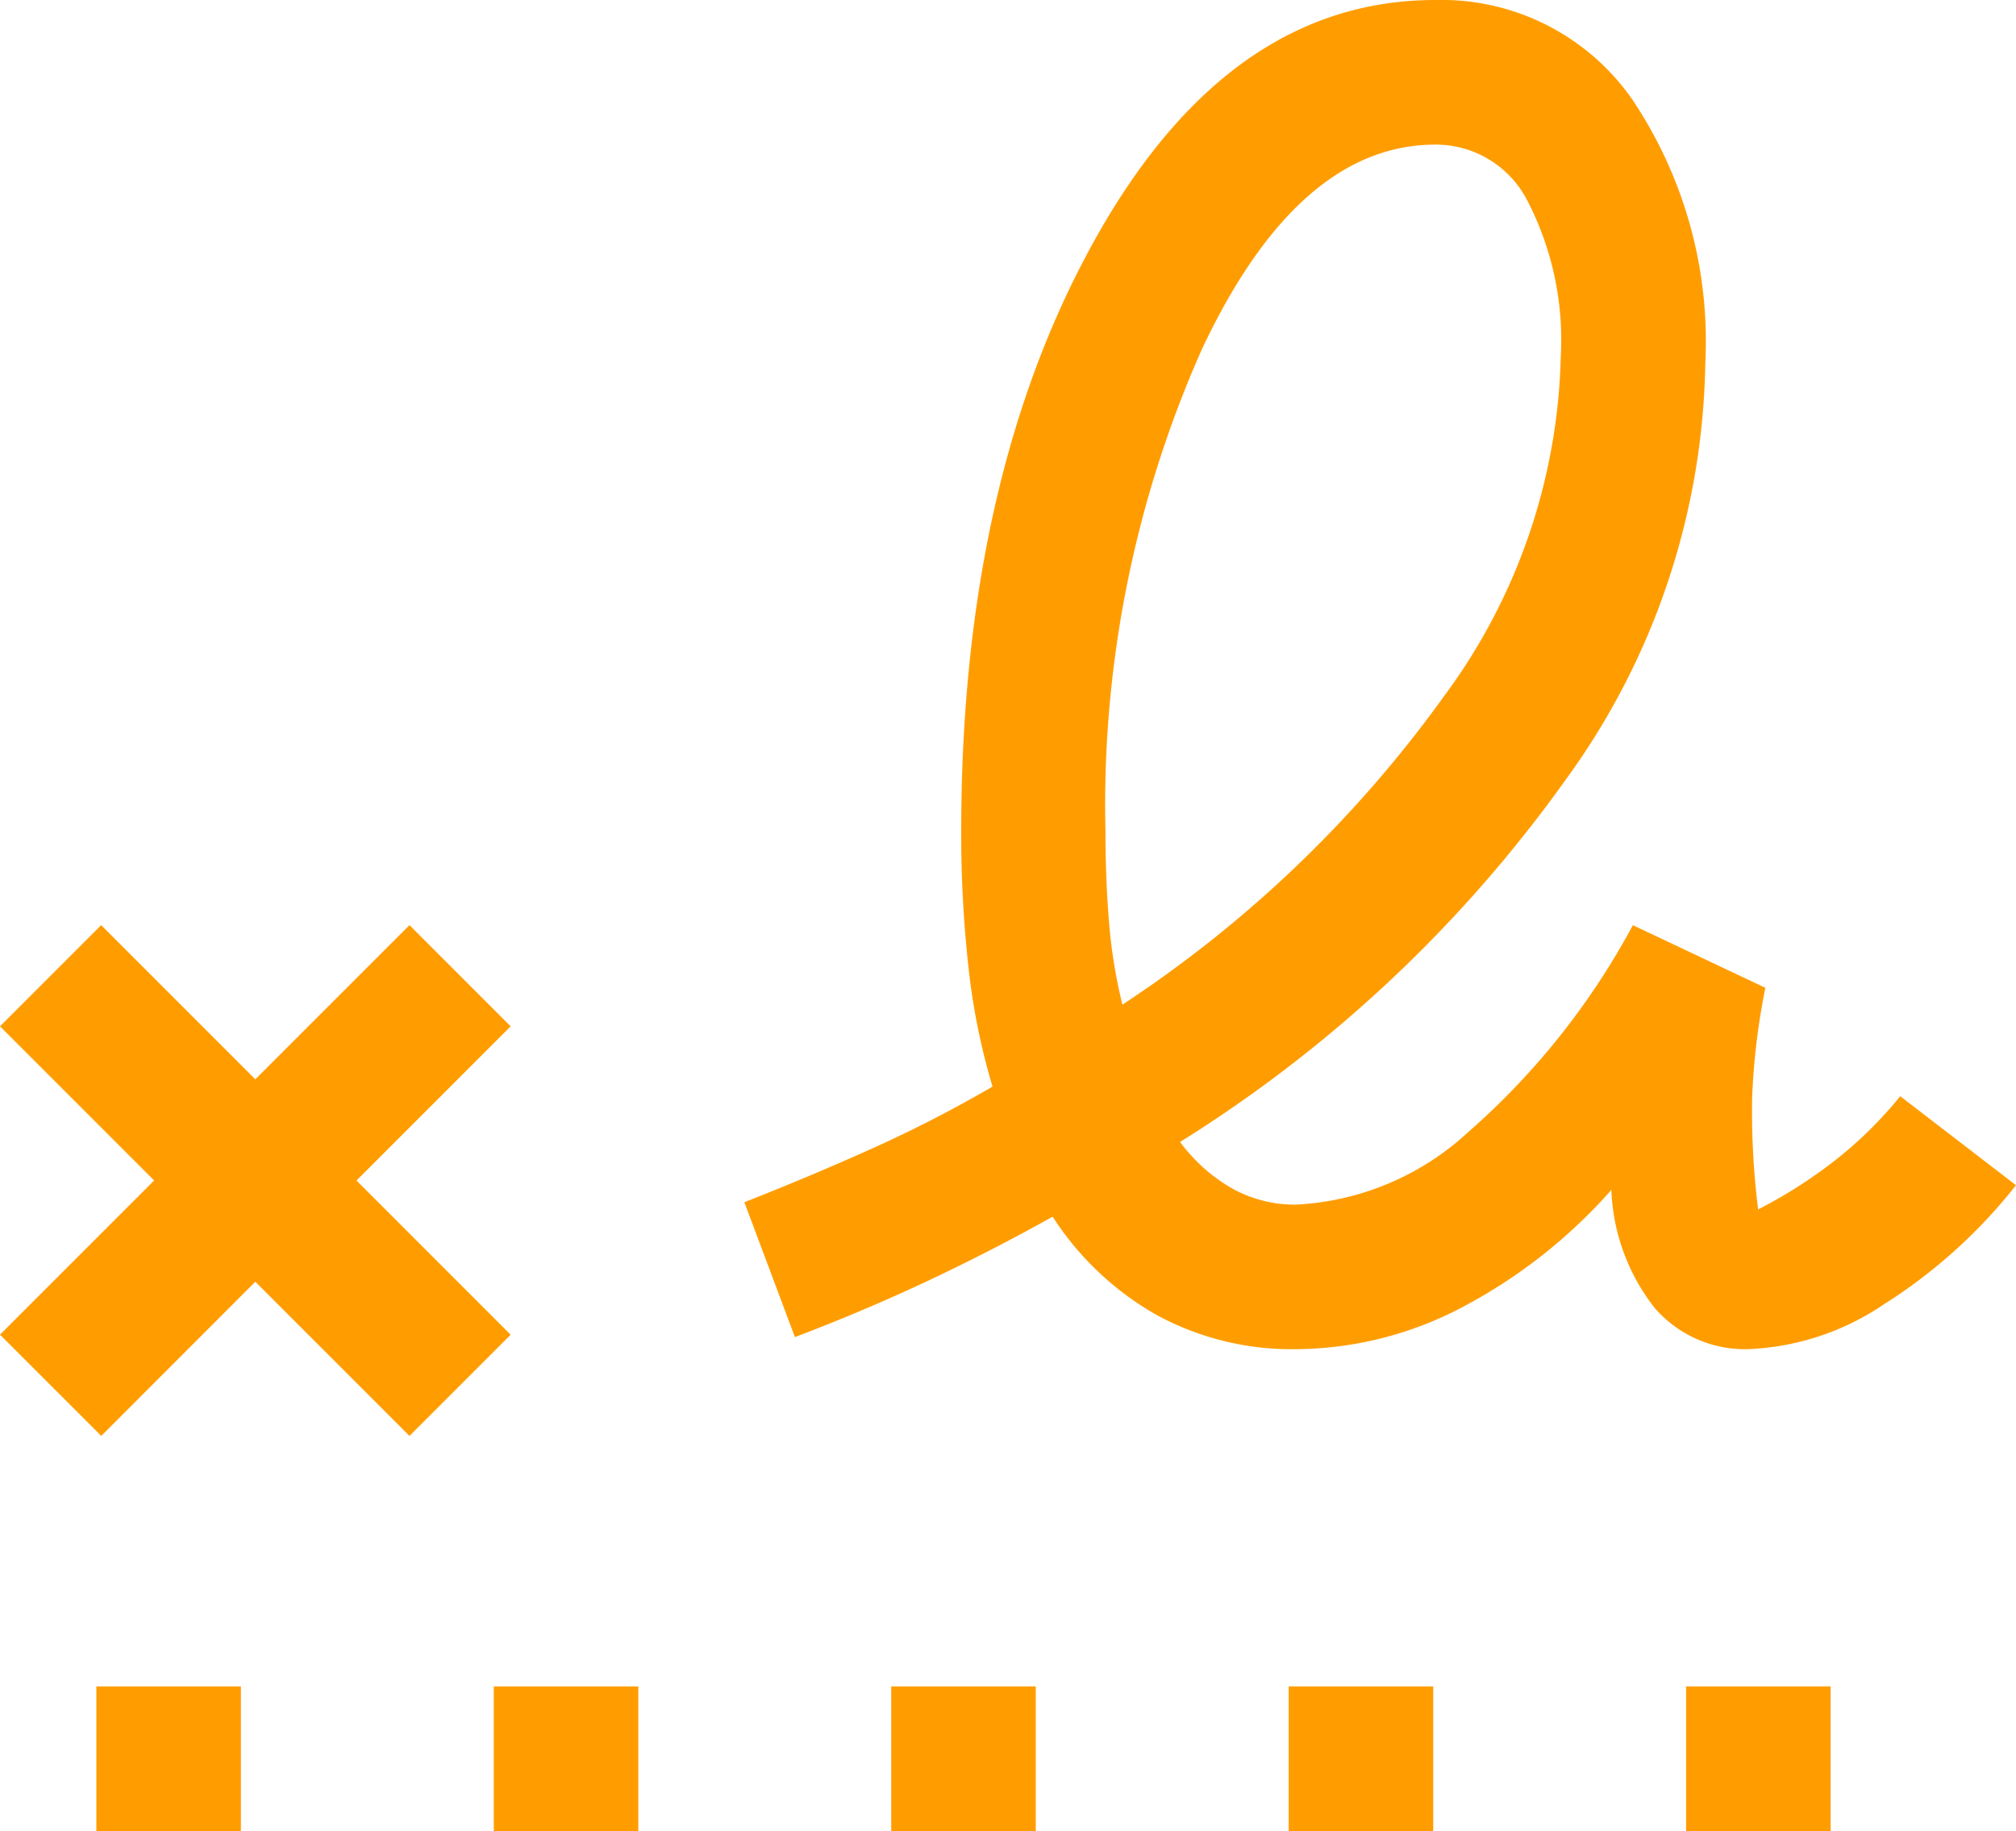
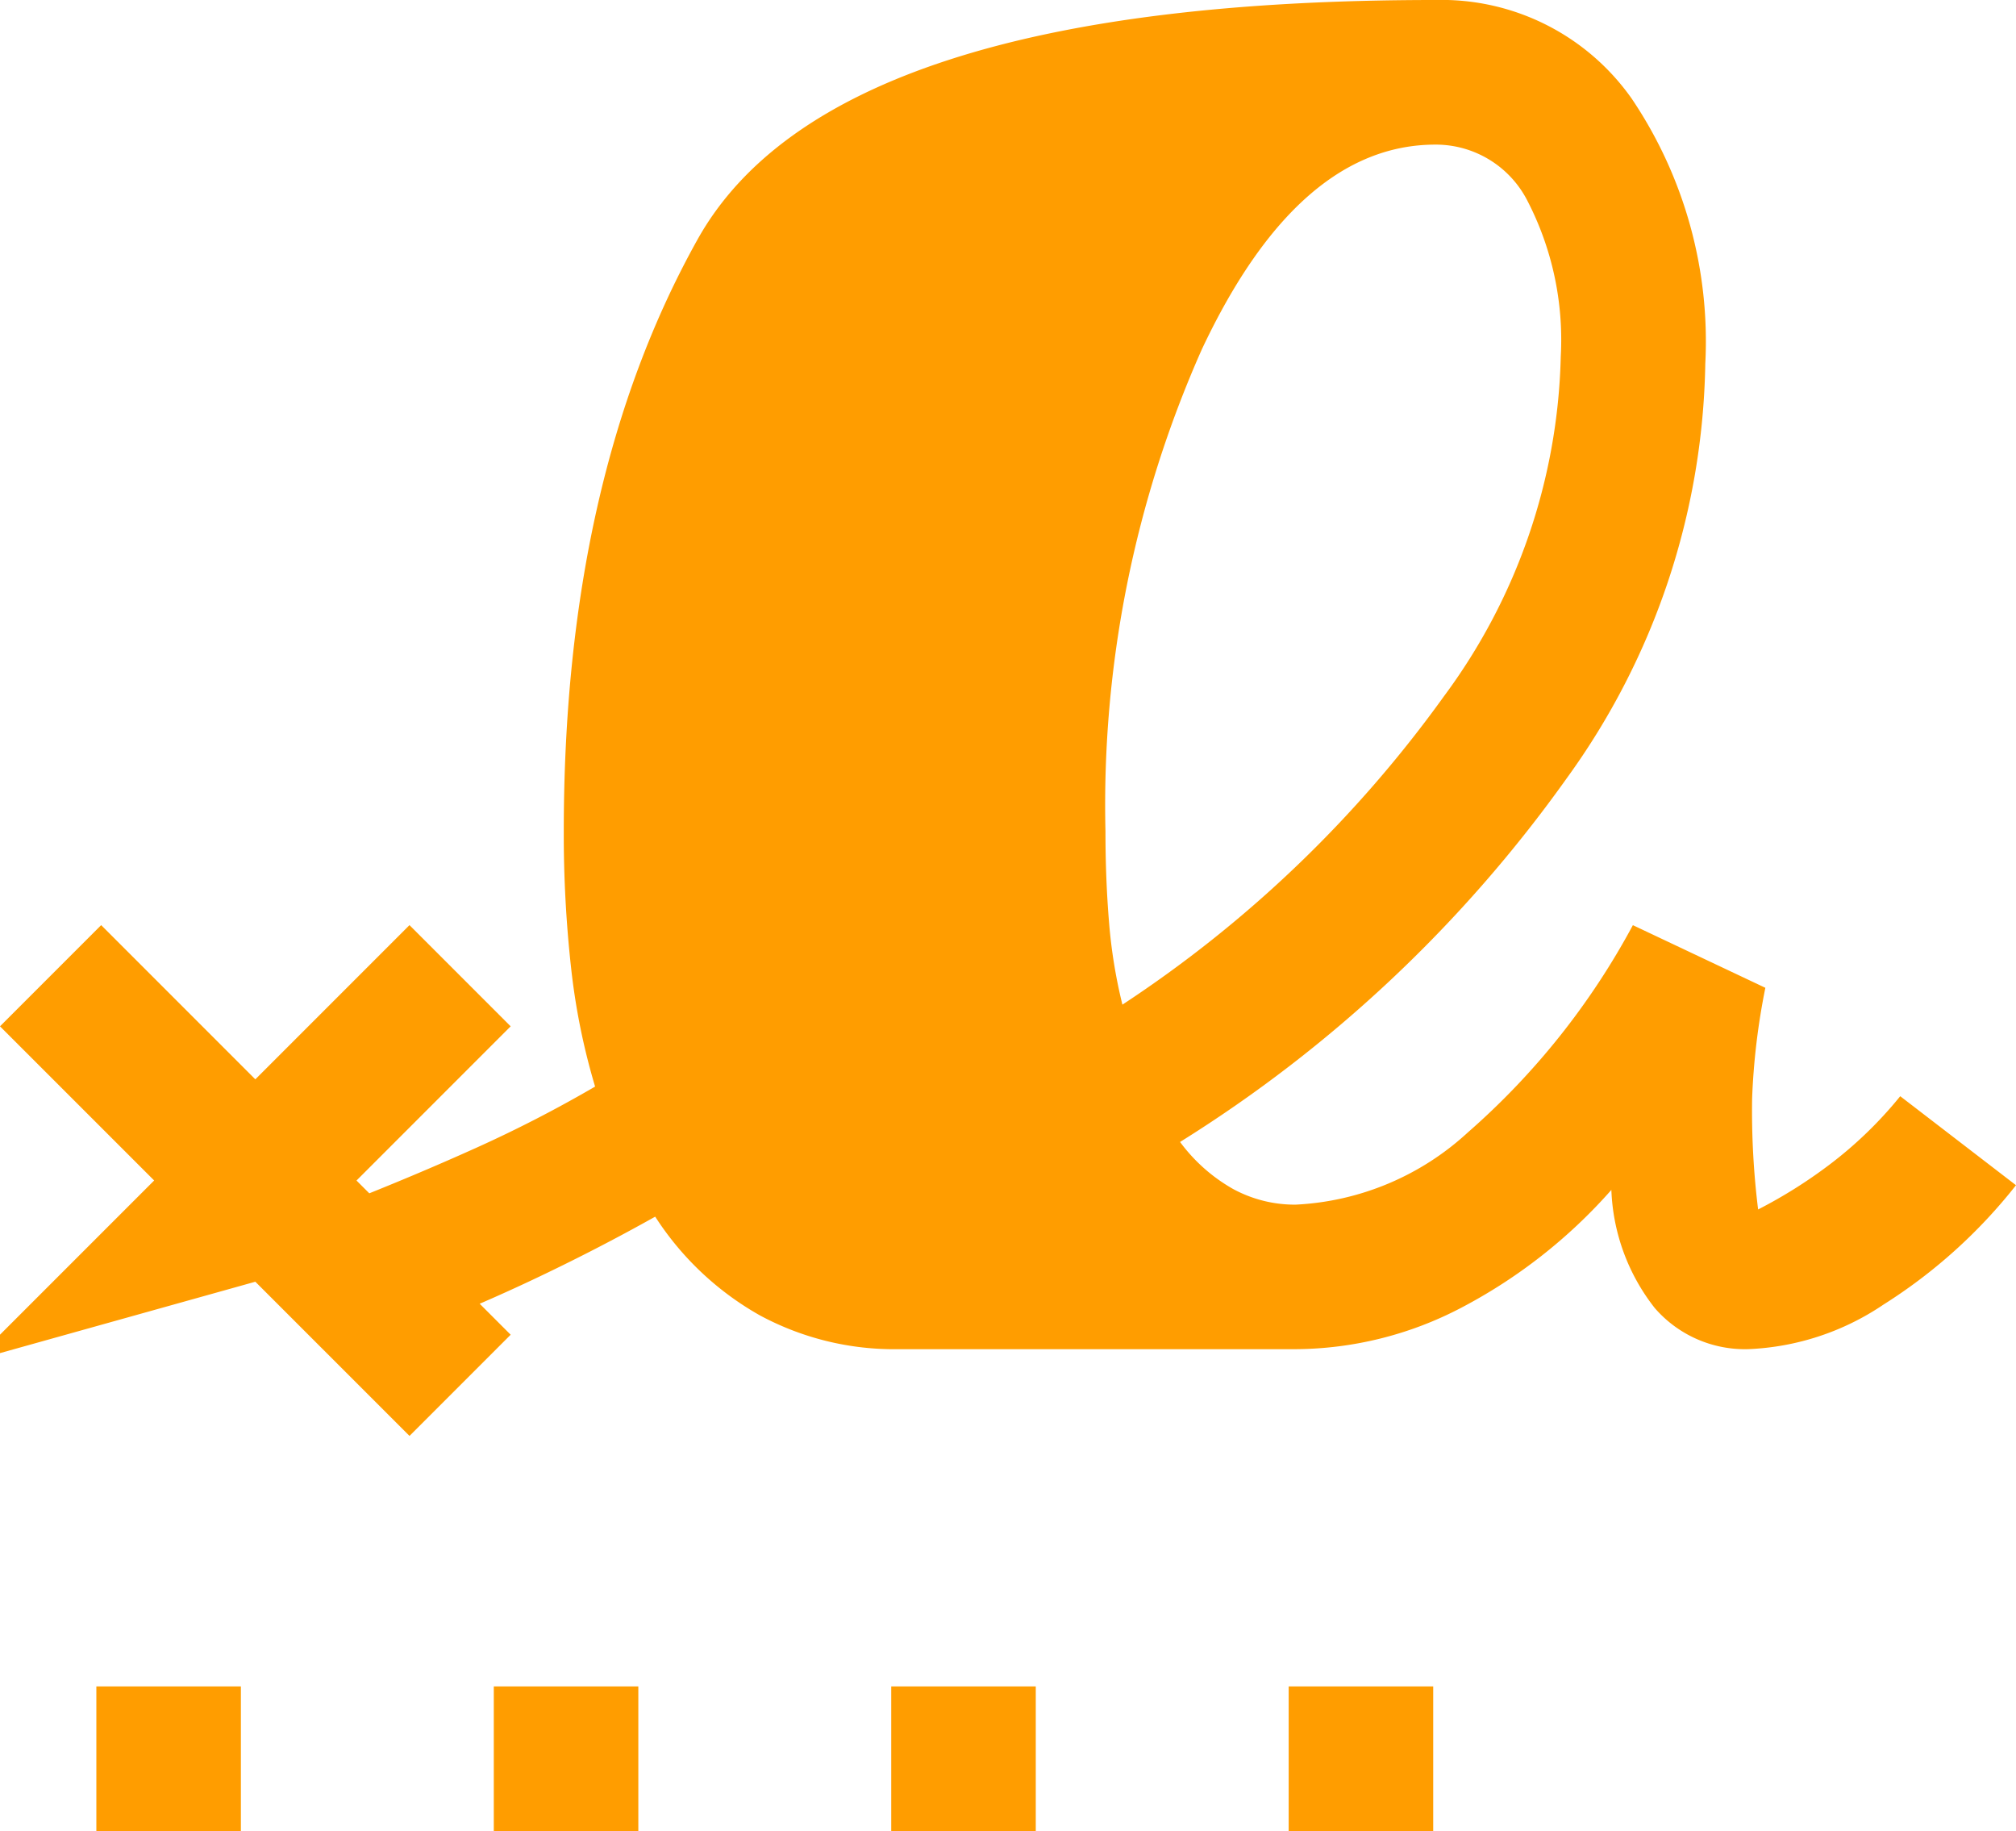
<svg xmlns="http://www.w3.org/2000/svg" width="49" height="44.492" viewBox="0 0 49 44.492">
-   <path id="signature_FILL0_wght400_GRAD0_opsz48" d="M107.281-855.588a29.694,29.694,0,0,0,7.815-7.493,14.4,14.4,0,0,0,2.839-8.254,7.349,7.349,0,0,0-.82-3.805,2.5,2.5,0,0,0-2.225-1.346q-3.337,0-5.679,4.976a27.252,27.252,0,0,0-2.342,11.708q0,1.171.088,2.225A12.471,12.471,0,0,0,107.281-855.588Zm-24.939,20.08v-3.513h3.513v3.513Zm9.66,0v-3.513h3.513v3.513Zm9.66,0v-3.513h3.513v3.513Zm9.66,0v-3.513h3.513v3.513Zm9.66,0v-3.513h3.513v3.513Zm-38.521-9.6L80-847.568l3.747-3.747L80-855.061l2.459-2.459,3.747,3.747,3.747-3.747,2.459,2.459-3.747,3.747,3.747,3.747-2.459,2.459-3.747-3.747Zm29.037-2.108a6.878,6.878,0,0,1-3.366-.82,7.263,7.263,0,0,1-2.547-2.4q-1.464.82-3.015,1.551t-3.249,1.376l-1.229-3.278q1.639-.644,3.132-1.317a31.208,31.208,0,0,0,2.9-1.493,16.2,16.2,0,0,1-.585-2.9,29.452,29.452,0,0,1-.176-3.308q0-8.547,3.249-14.372T114.891-880a5.65,5.65,0,0,1,4.771,2.4,10.547,10.547,0,0,1,1.786,6.44,17.635,17.635,0,0,1-3.366,10.069,32.876,32.876,0,0,1-9.4,8.84,4.123,4.123,0,0,0,1.288,1.142,3.146,3.146,0,0,0,1.522.381,6.653,6.653,0,0,0,4.186-1.756,17.976,17.976,0,0,0,4.01-5.035l3.22,1.522a16.673,16.673,0,0,0-.322,2.693,19.536,19.536,0,0,0,.146,2.693,11.762,11.762,0,0,0,1.727-1.083,9.88,9.88,0,0,0,1.727-1.669L129-851.2a12.764,12.764,0,0,1-3.22,2.9,6.322,6.322,0,0,1-3.278,1.083,2.9,2.9,0,0,1-2.283-1,4.931,4.931,0,0,1-1.054-2.869,12.752,12.752,0,0,1-3.659,2.869A8.768,8.768,0,0,1,111.5-847.216Z" transform="translate(-80 880)" fill="#ff9d00" />
+   <path id="signature_FILL0_wght400_GRAD0_opsz48" d="M107.281-855.588a29.694,29.694,0,0,0,7.815-7.493,14.4,14.4,0,0,0,2.839-8.254,7.349,7.349,0,0,0-.82-3.805,2.5,2.5,0,0,0-2.225-1.346q-3.337,0-5.679,4.976a27.252,27.252,0,0,0-2.342,11.708q0,1.171.088,2.225A12.471,12.471,0,0,0,107.281-855.588Zm-24.939,20.08v-3.513h3.513v3.513Zm9.66,0v-3.513h3.513v3.513Zm9.66,0v-3.513h3.513v3.513Zv-3.513h3.513v3.513Zm9.66,0v-3.513h3.513v3.513Zm-38.521-9.6L80-847.568l3.747-3.747L80-855.061l2.459-2.459,3.747,3.747,3.747-3.747,2.459,2.459-3.747,3.747,3.747,3.747-2.459,2.459-3.747-3.747Zm29.037-2.108a6.878,6.878,0,0,1-3.366-.82,7.263,7.263,0,0,1-2.547-2.4q-1.464.82-3.015,1.551t-3.249,1.376l-1.229-3.278q1.639-.644,3.132-1.317a31.208,31.208,0,0,0,2.9-1.493,16.2,16.2,0,0,1-.585-2.9,29.452,29.452,0,0,1-.176-3.308q0-8.547,3.249-14.372T114.891-880a5.65,5.65,0,0,1,4.771,2.4,10.547,10.547,0,0,1,1.786,6.44,17.635,17.635,0,0,1-3.366,10.069,32.876,32.876,0,0,1-9.4,8.84,4.123,4.123,0,0,0,1.288,1.142,3.146,3.146,0,0,0,1.522.381,6.653,6.653,0,0,0,4.186-1.756,17.976,17.976,0,0,0,4.01-5.035l3.22,1.522a16.673,16.673,0,0,0-.322,2.693,19.536,19.536,0,0,0,.146,2.693,11.762,11.762,0,0,0,1.727-1.083,9.88,9.88,0,0,0,1.727-1.669L129-851.2a12.764,12.764,0,0,1-3.22,2.9,6.322,6.322,0,0,1-3.278,1.083,2.9,2.9,0,0,1-2.283-1,4.931,4.931,0,0,1-1.054-2.869,12.752,12.752,0,0,1-3.659,2.869A8.768,8.768,0,0,1,111.5-847.216Z" transform="translate(-80 880)" fill="#ff9d00" />
</svg>